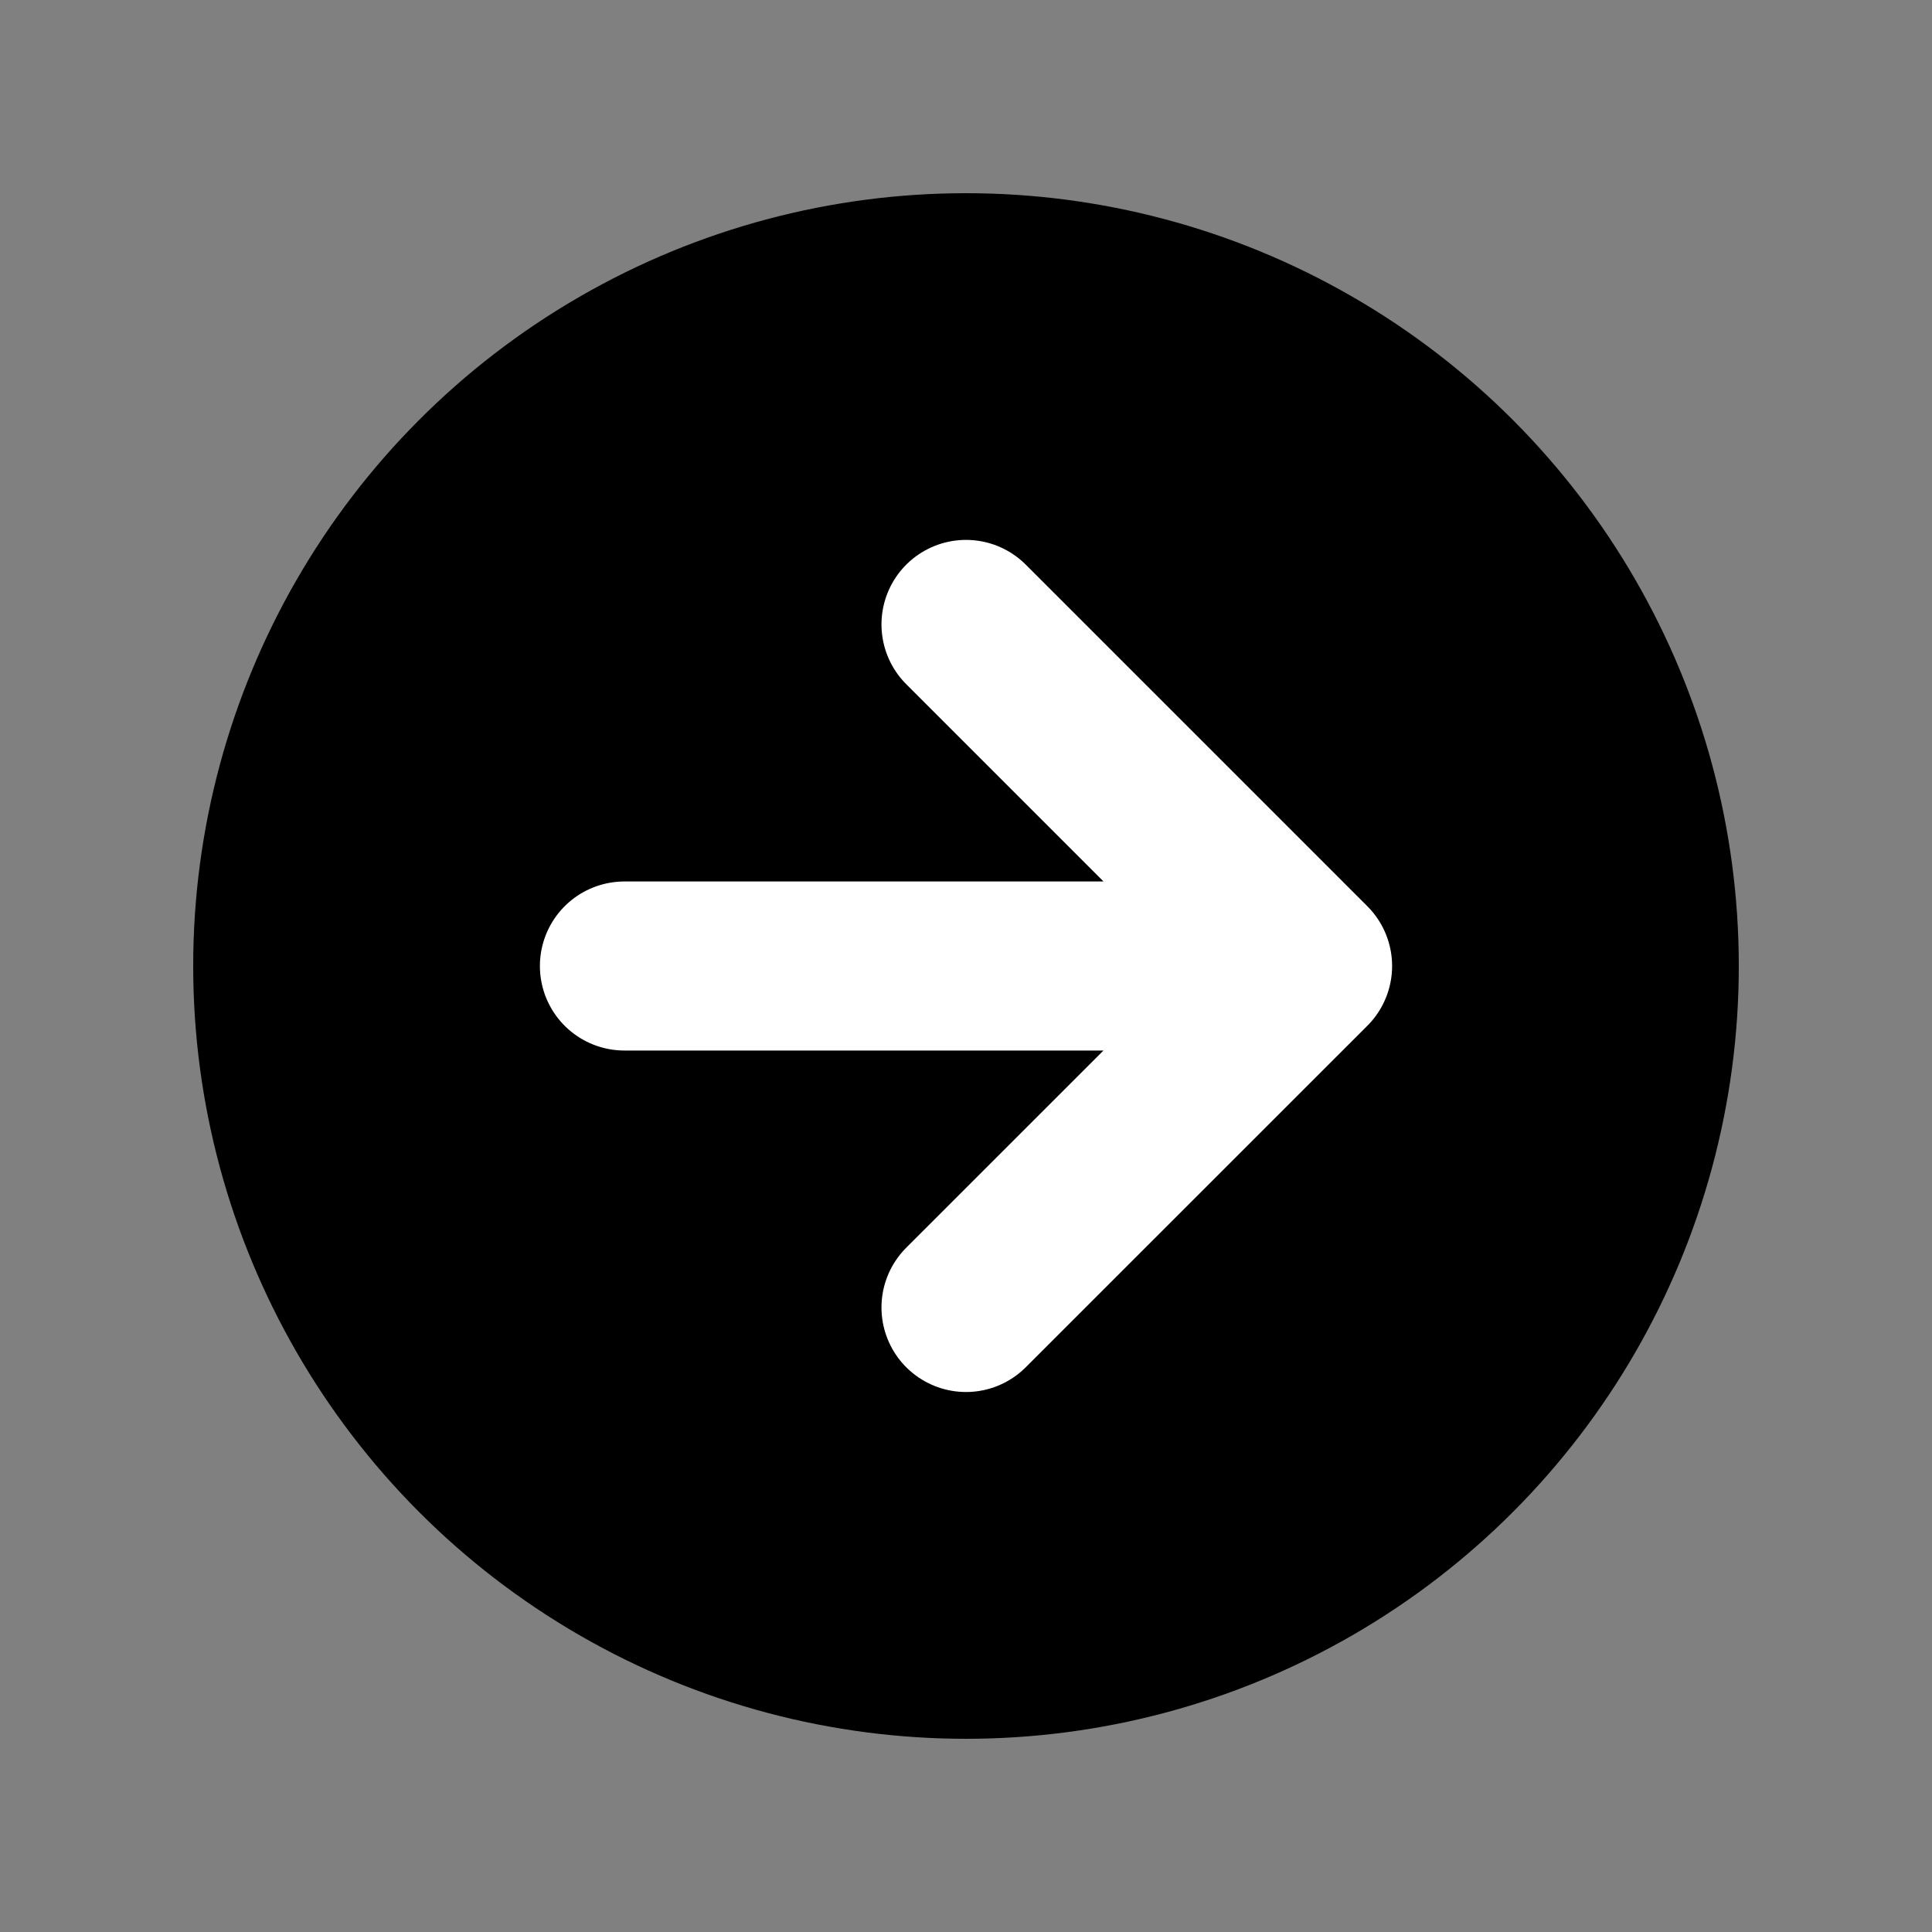
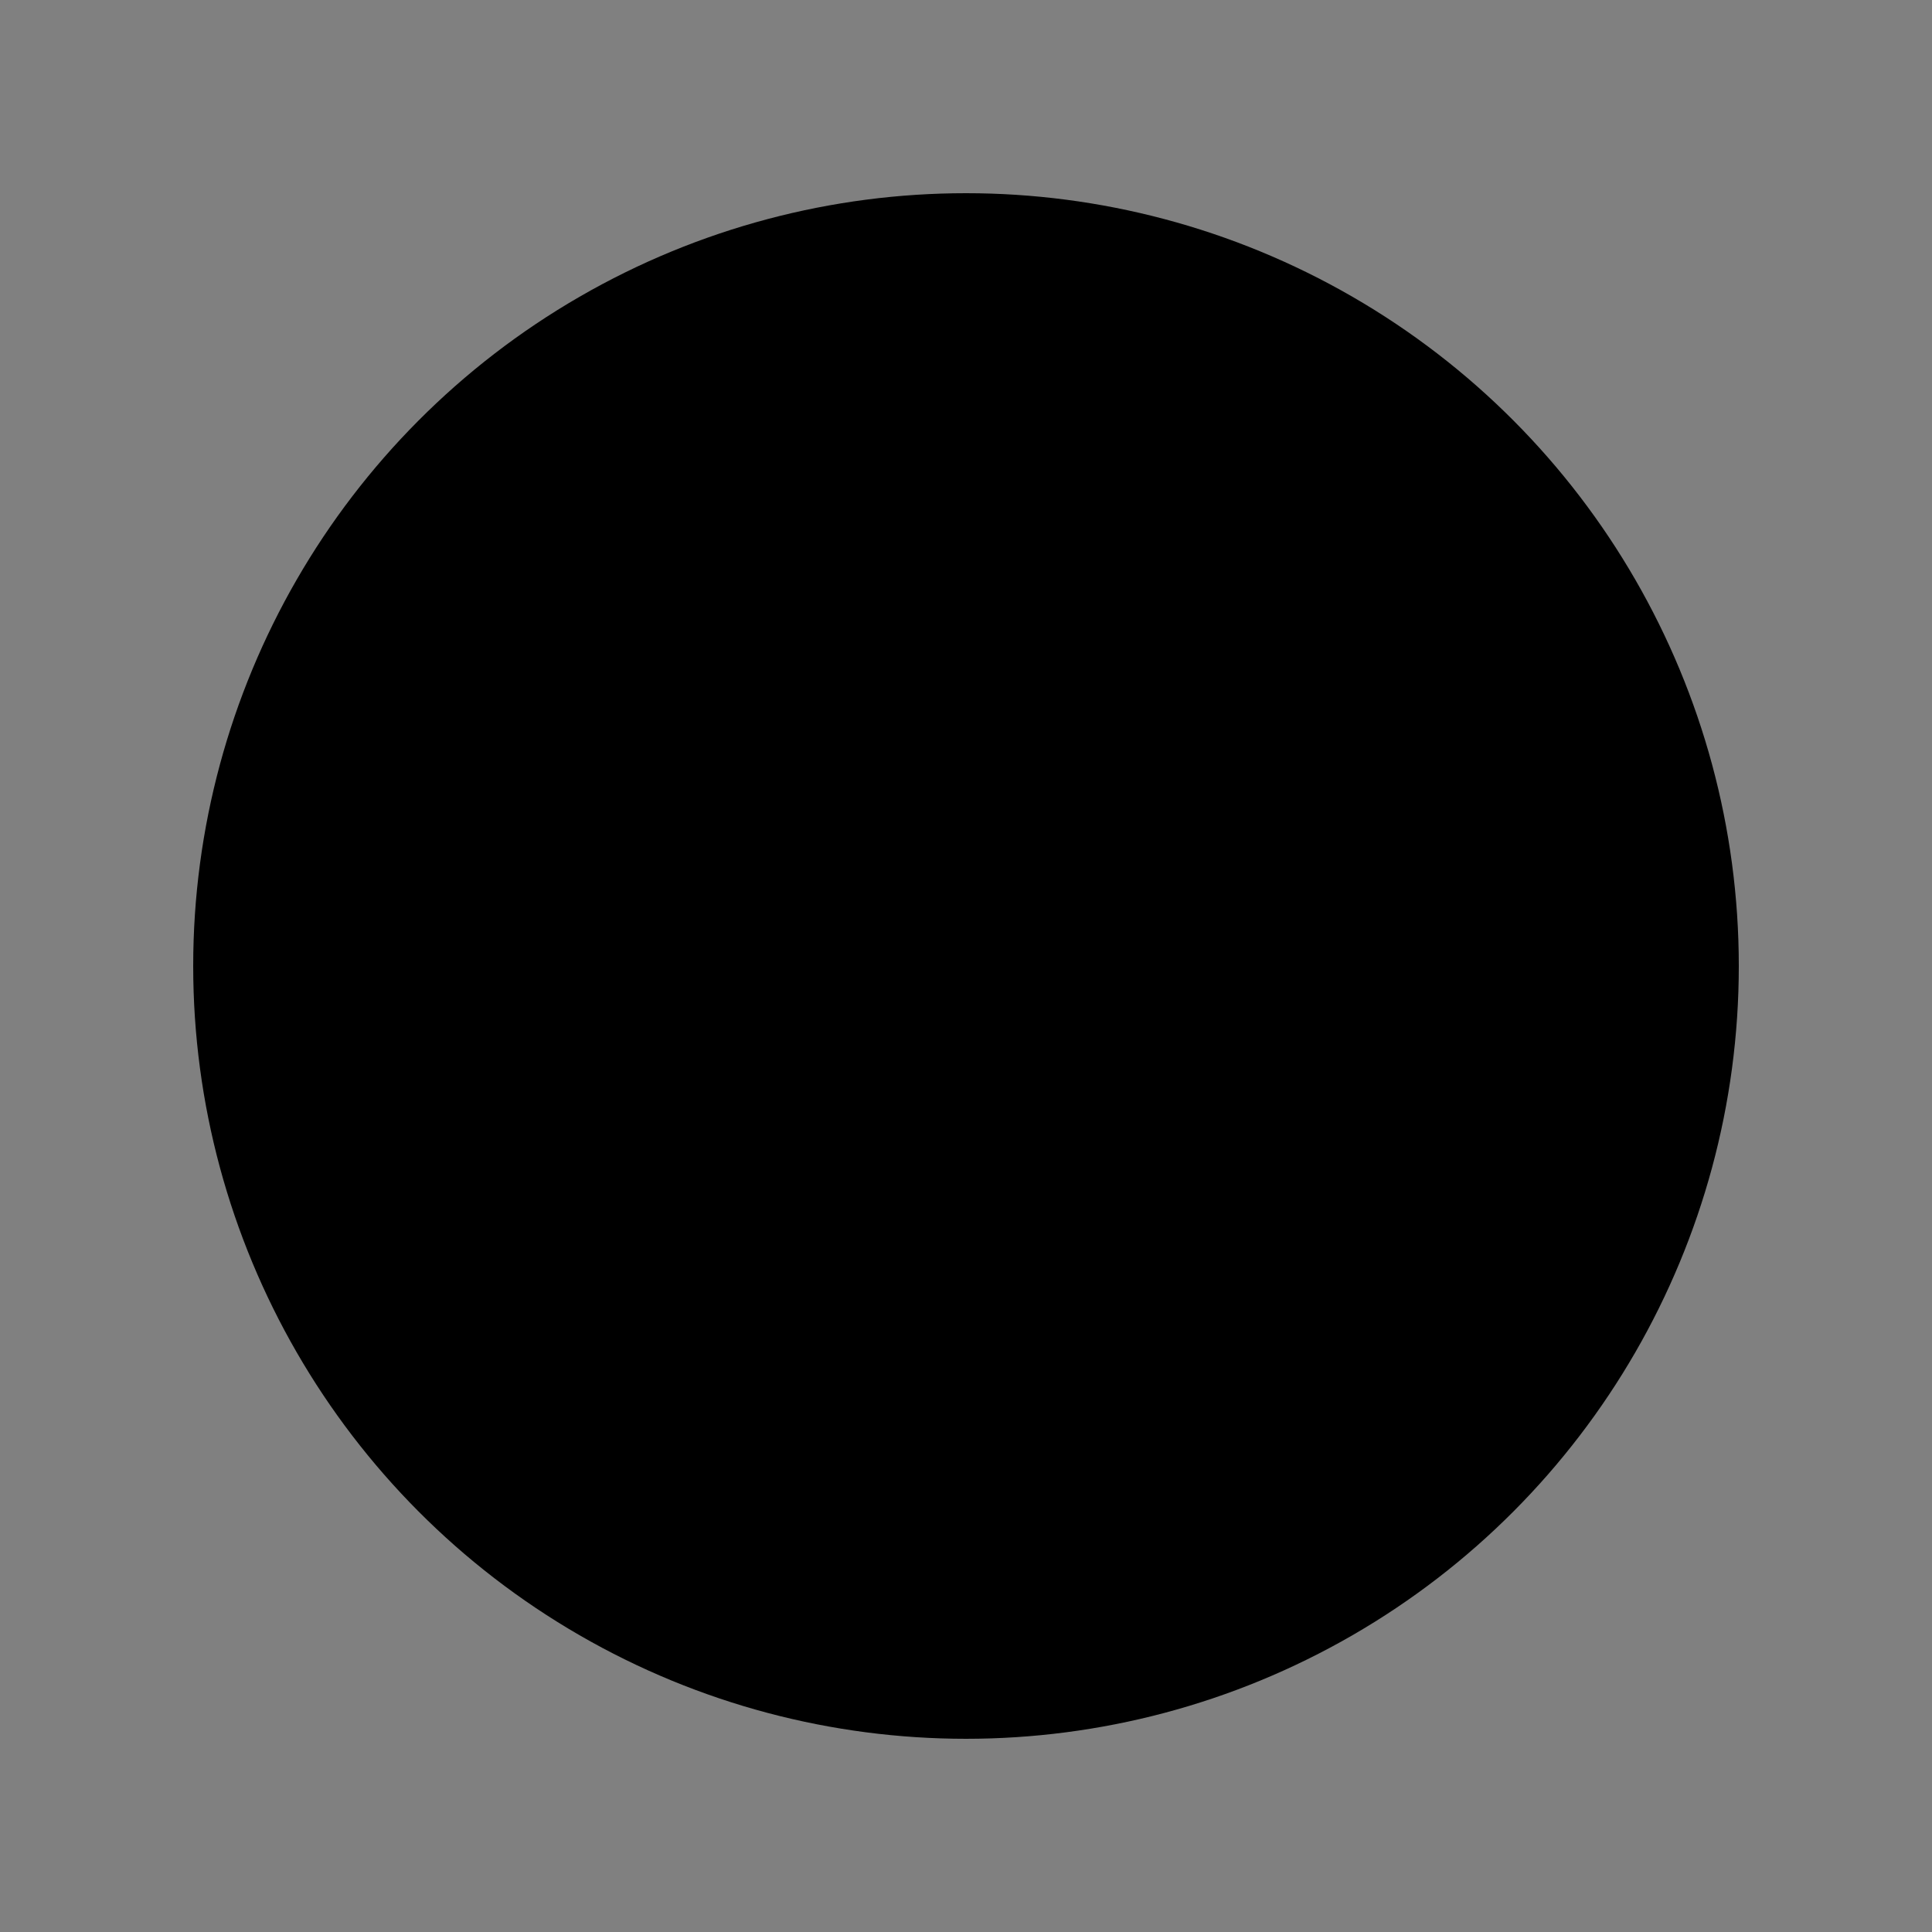
<svg xmlns="http://www.w3.org/2000/svg" width="20" height="20" viewBox="0 0 20 20" fill="none">
  <rect x="0" y="0" width="20" height="20" fill="#808080" stroke="none" />
  <circle cx="10" cy="10" r="8" fill="black" />
-   <path d="M13.536 10H6.464M13.536 10L10 6.464M13.536 10L10 13.535" stroke="white" stroke-width="1.75" stroke-miterlimit="1.5" stroke-linecap="round" stroke-linejoin="round" />
</svg>